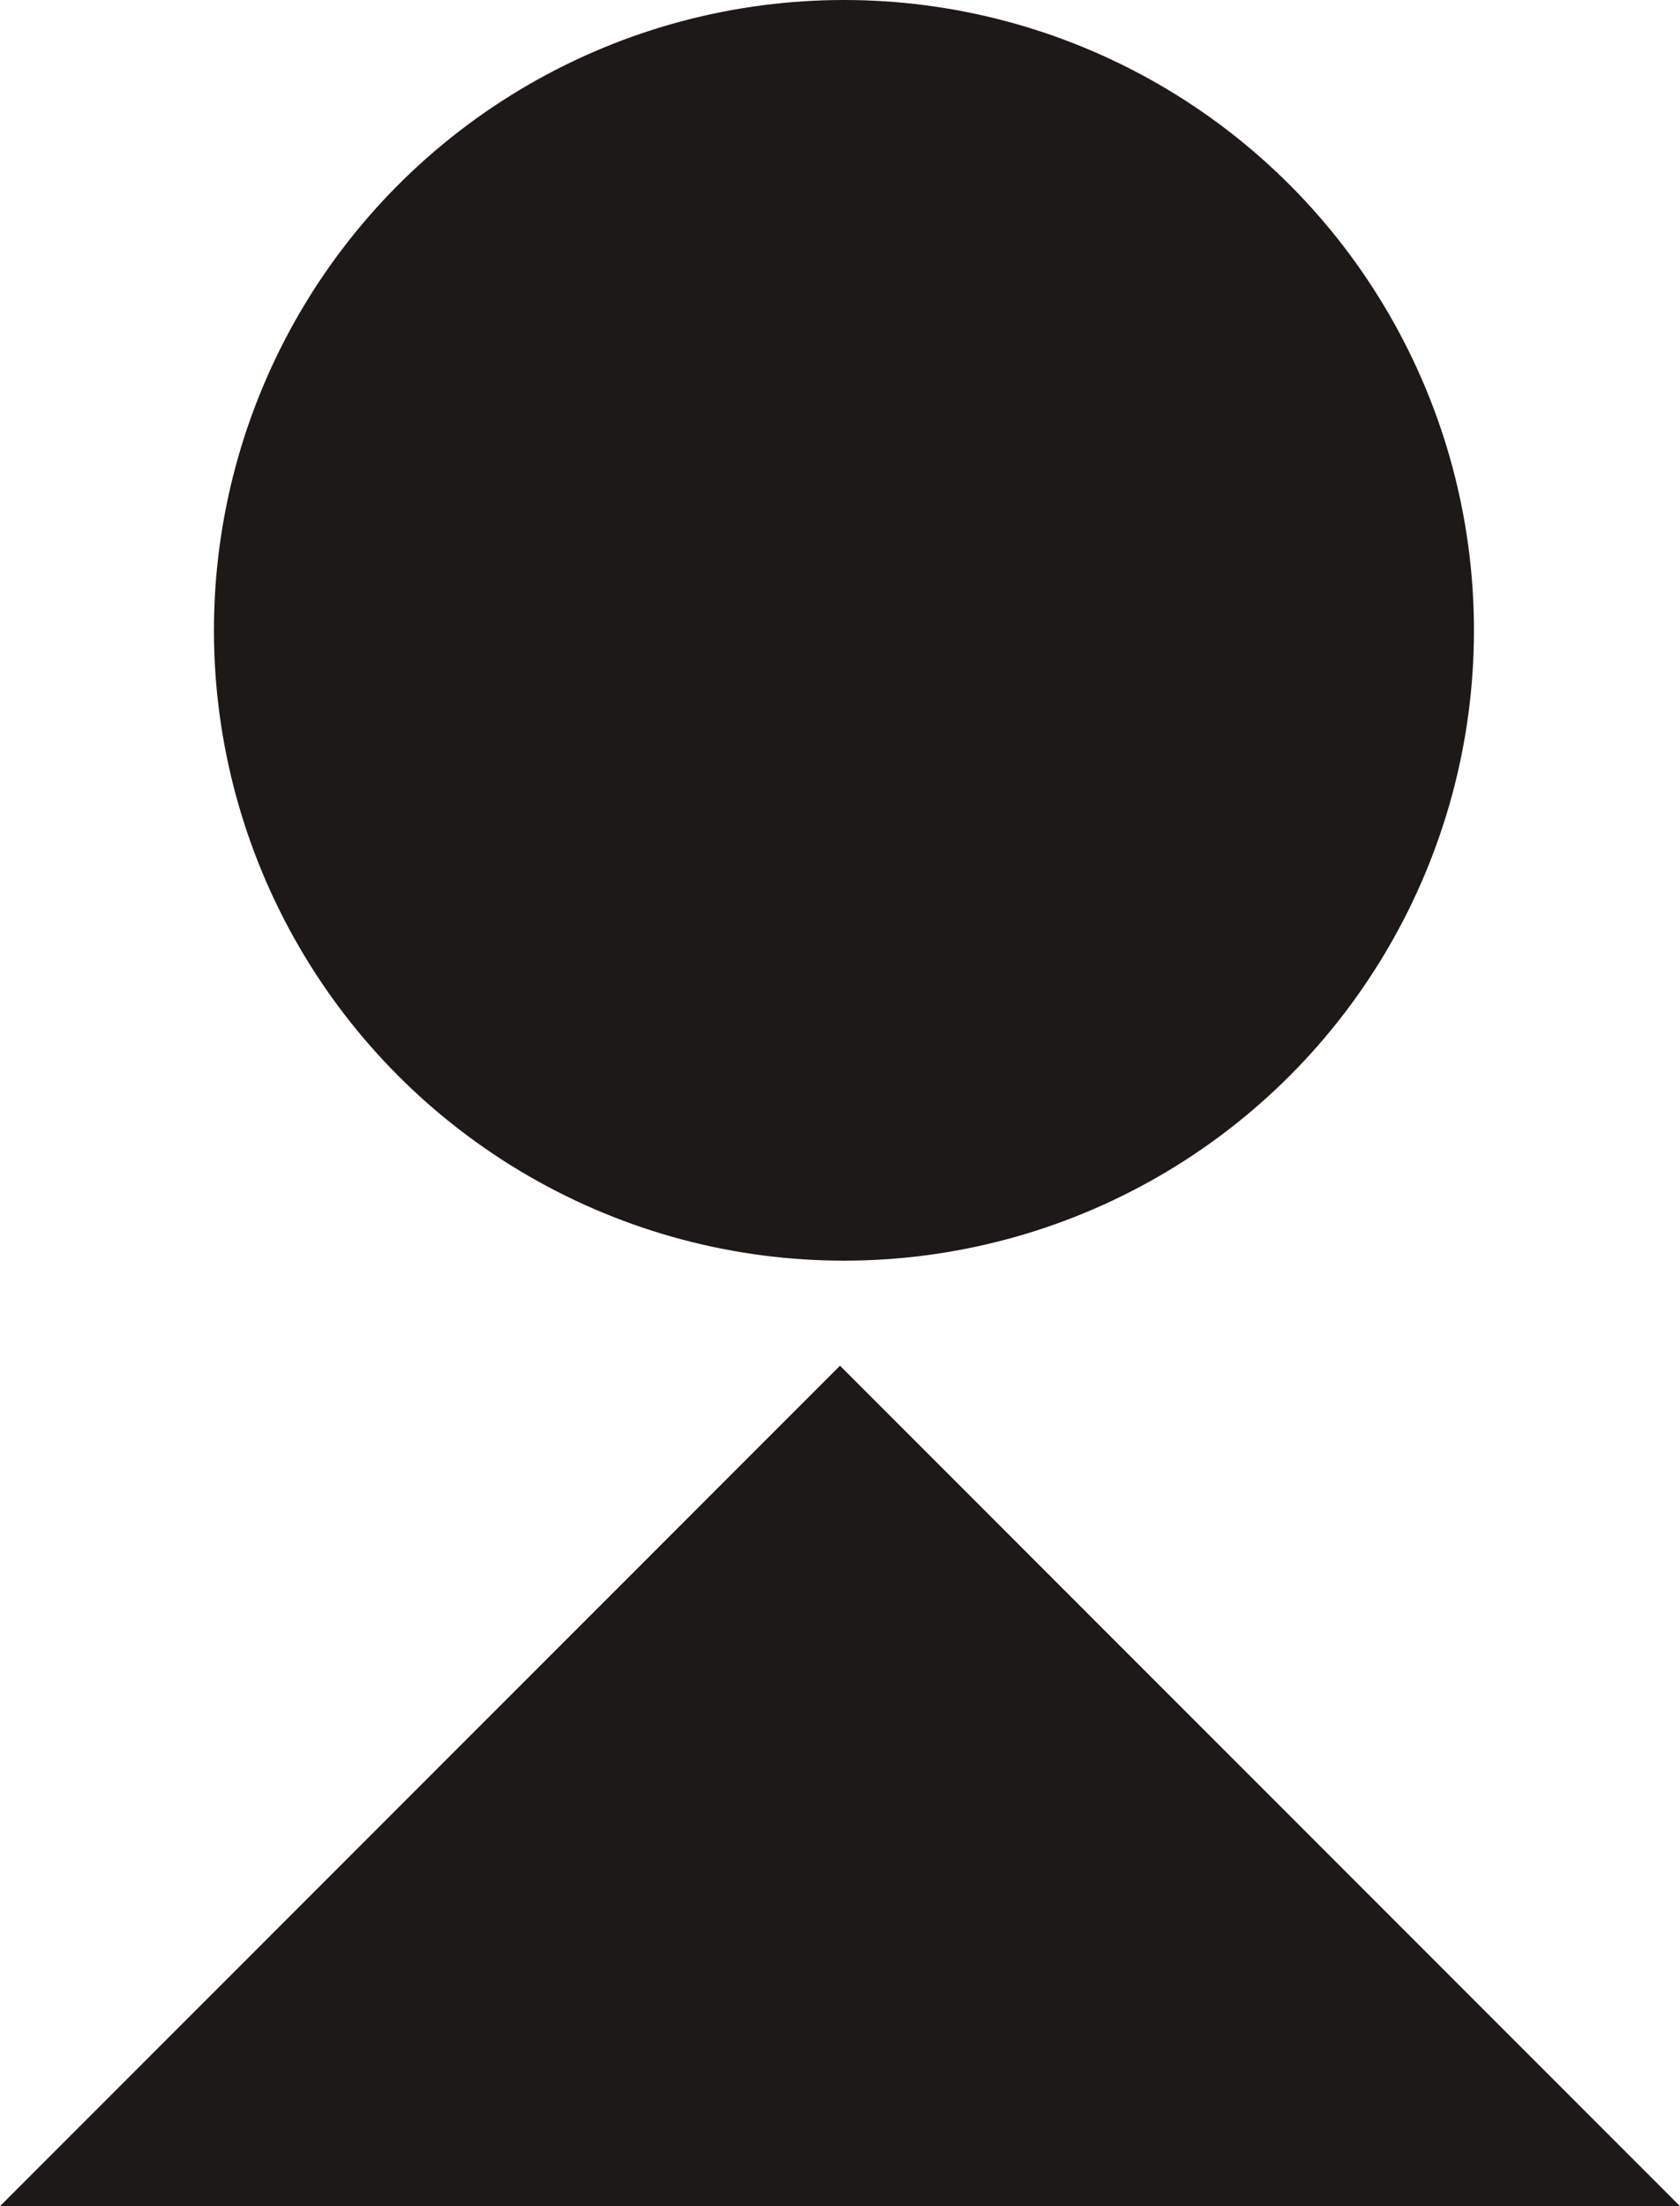
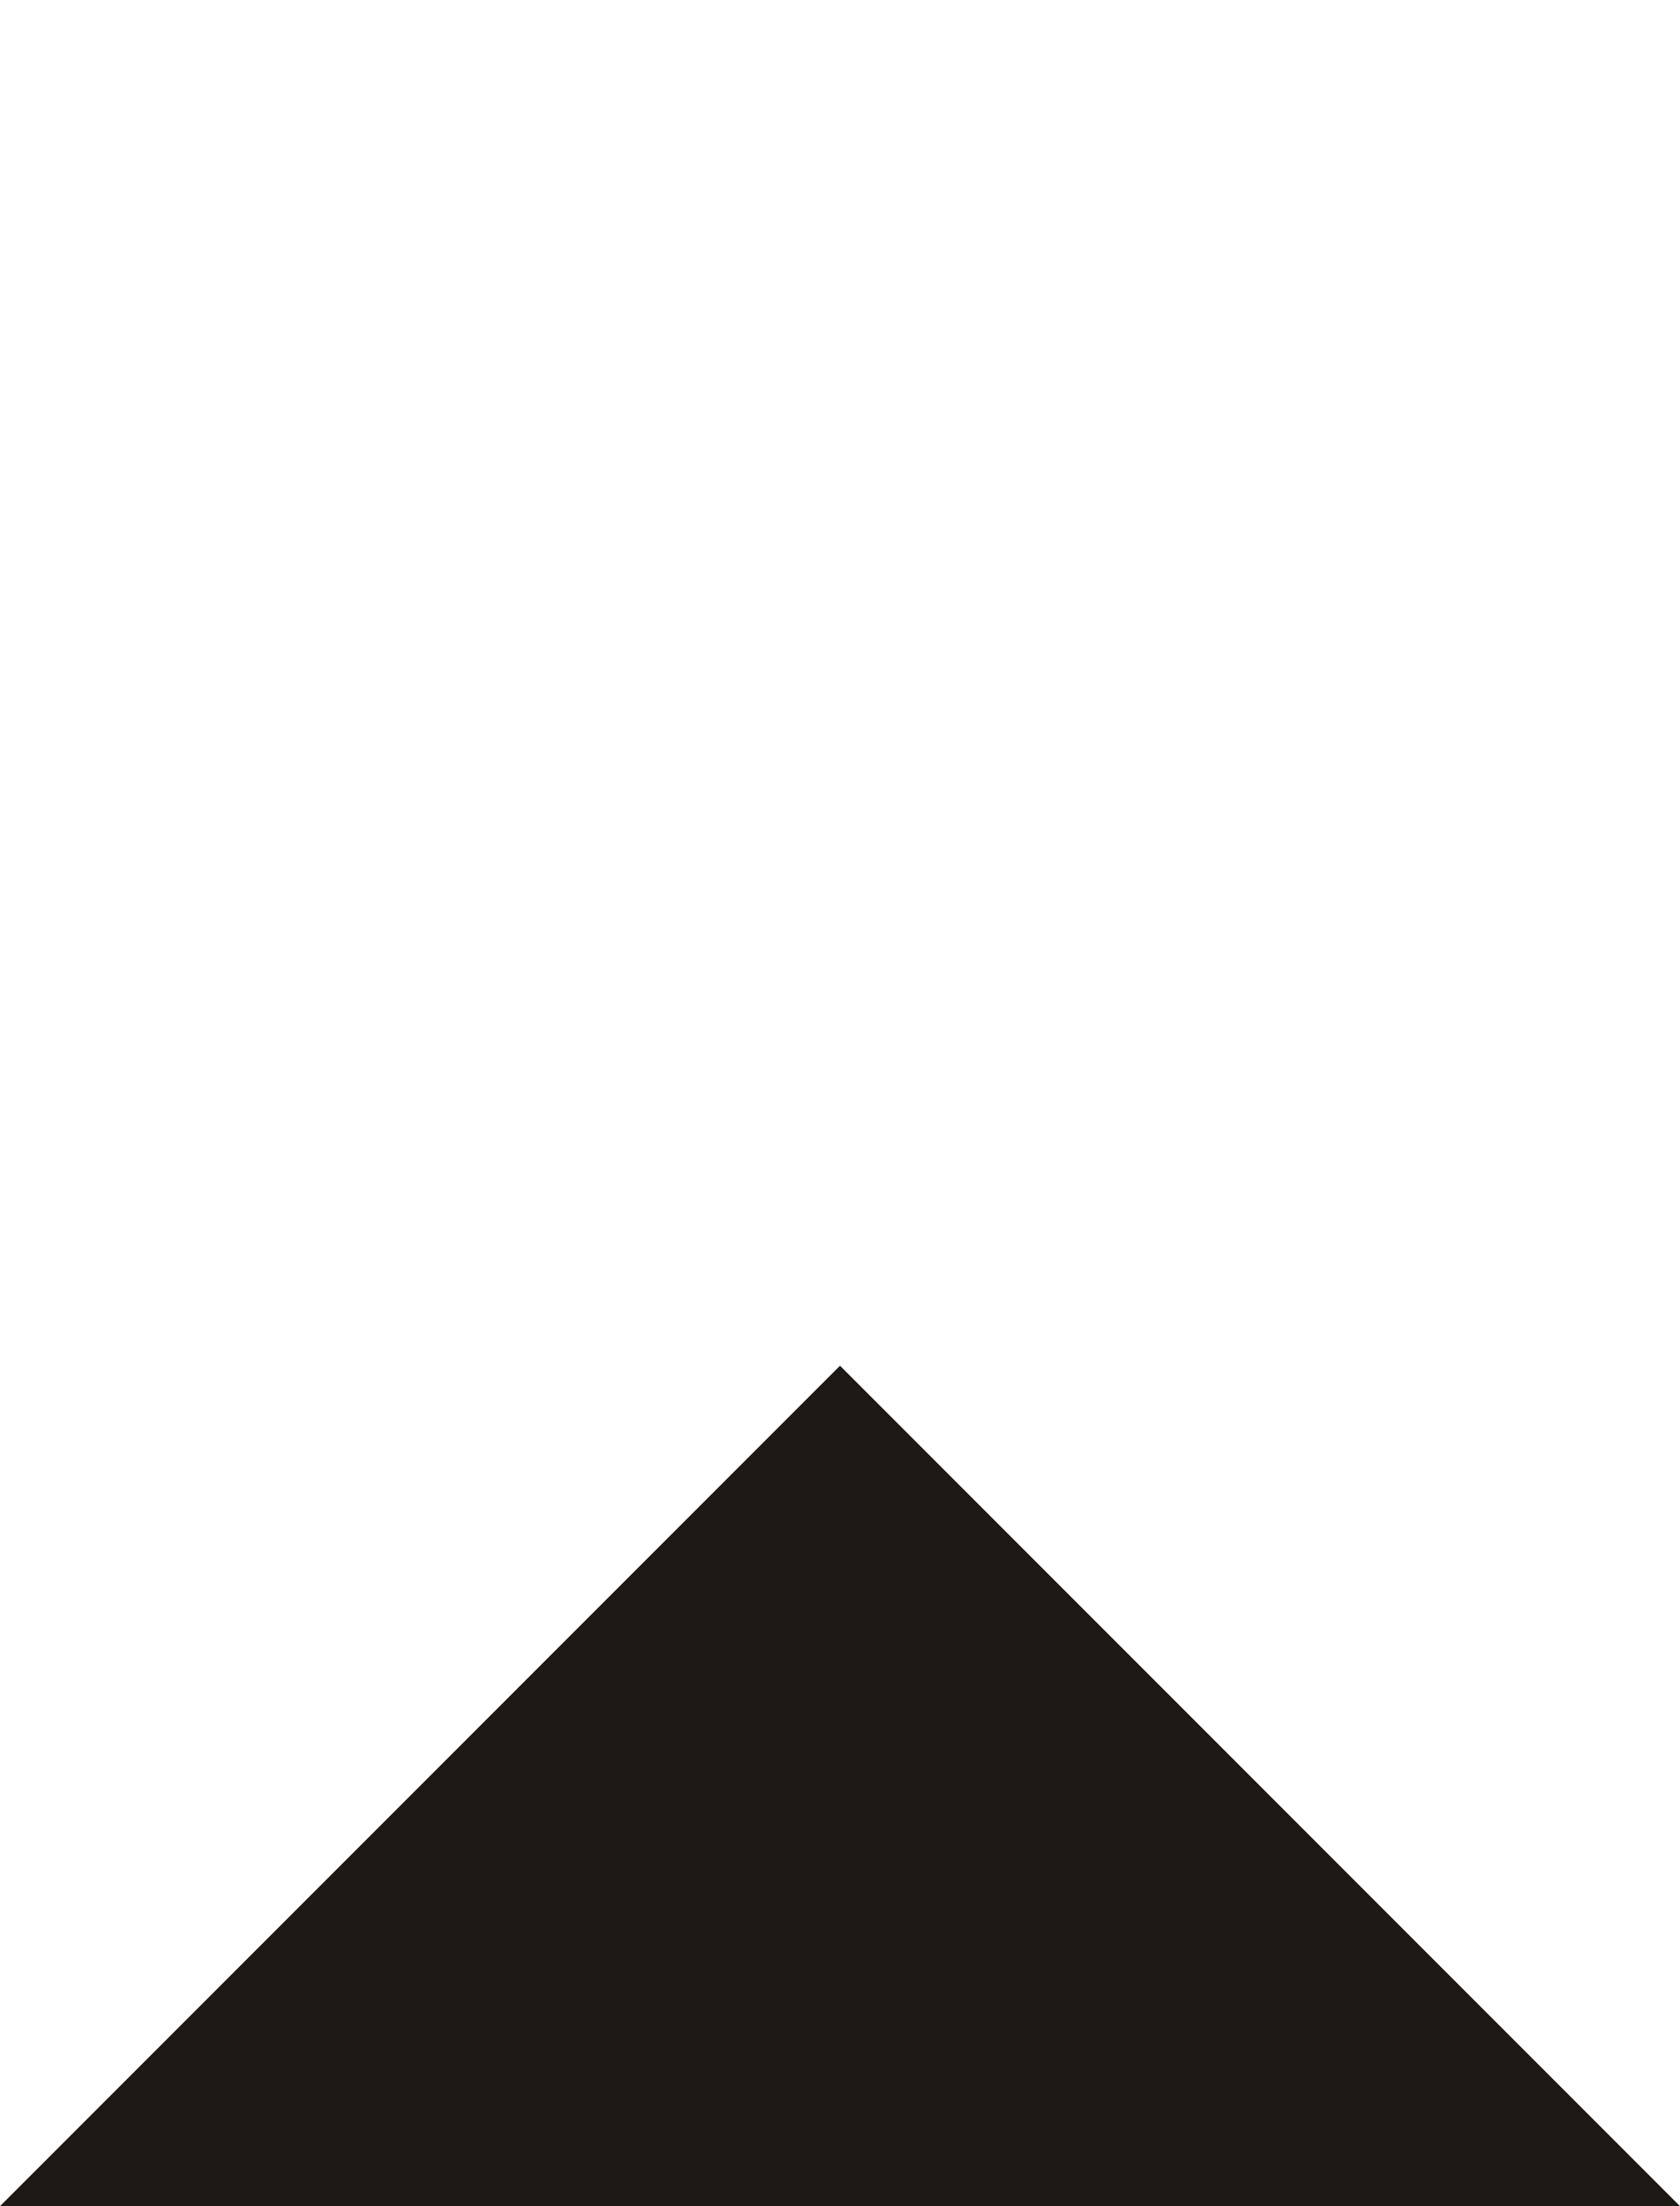
<svg xmlns="http://www.w3.org/2000/svg" width="128" height="168" viewBox="0 0 128 168" fill="none">
  <path d="M64 104L128 168H0L64 104Z" fill="#1C1917" />
-   <circle cx="64.301" cy="48" r="48" fill="#1C1917" />
</svg>